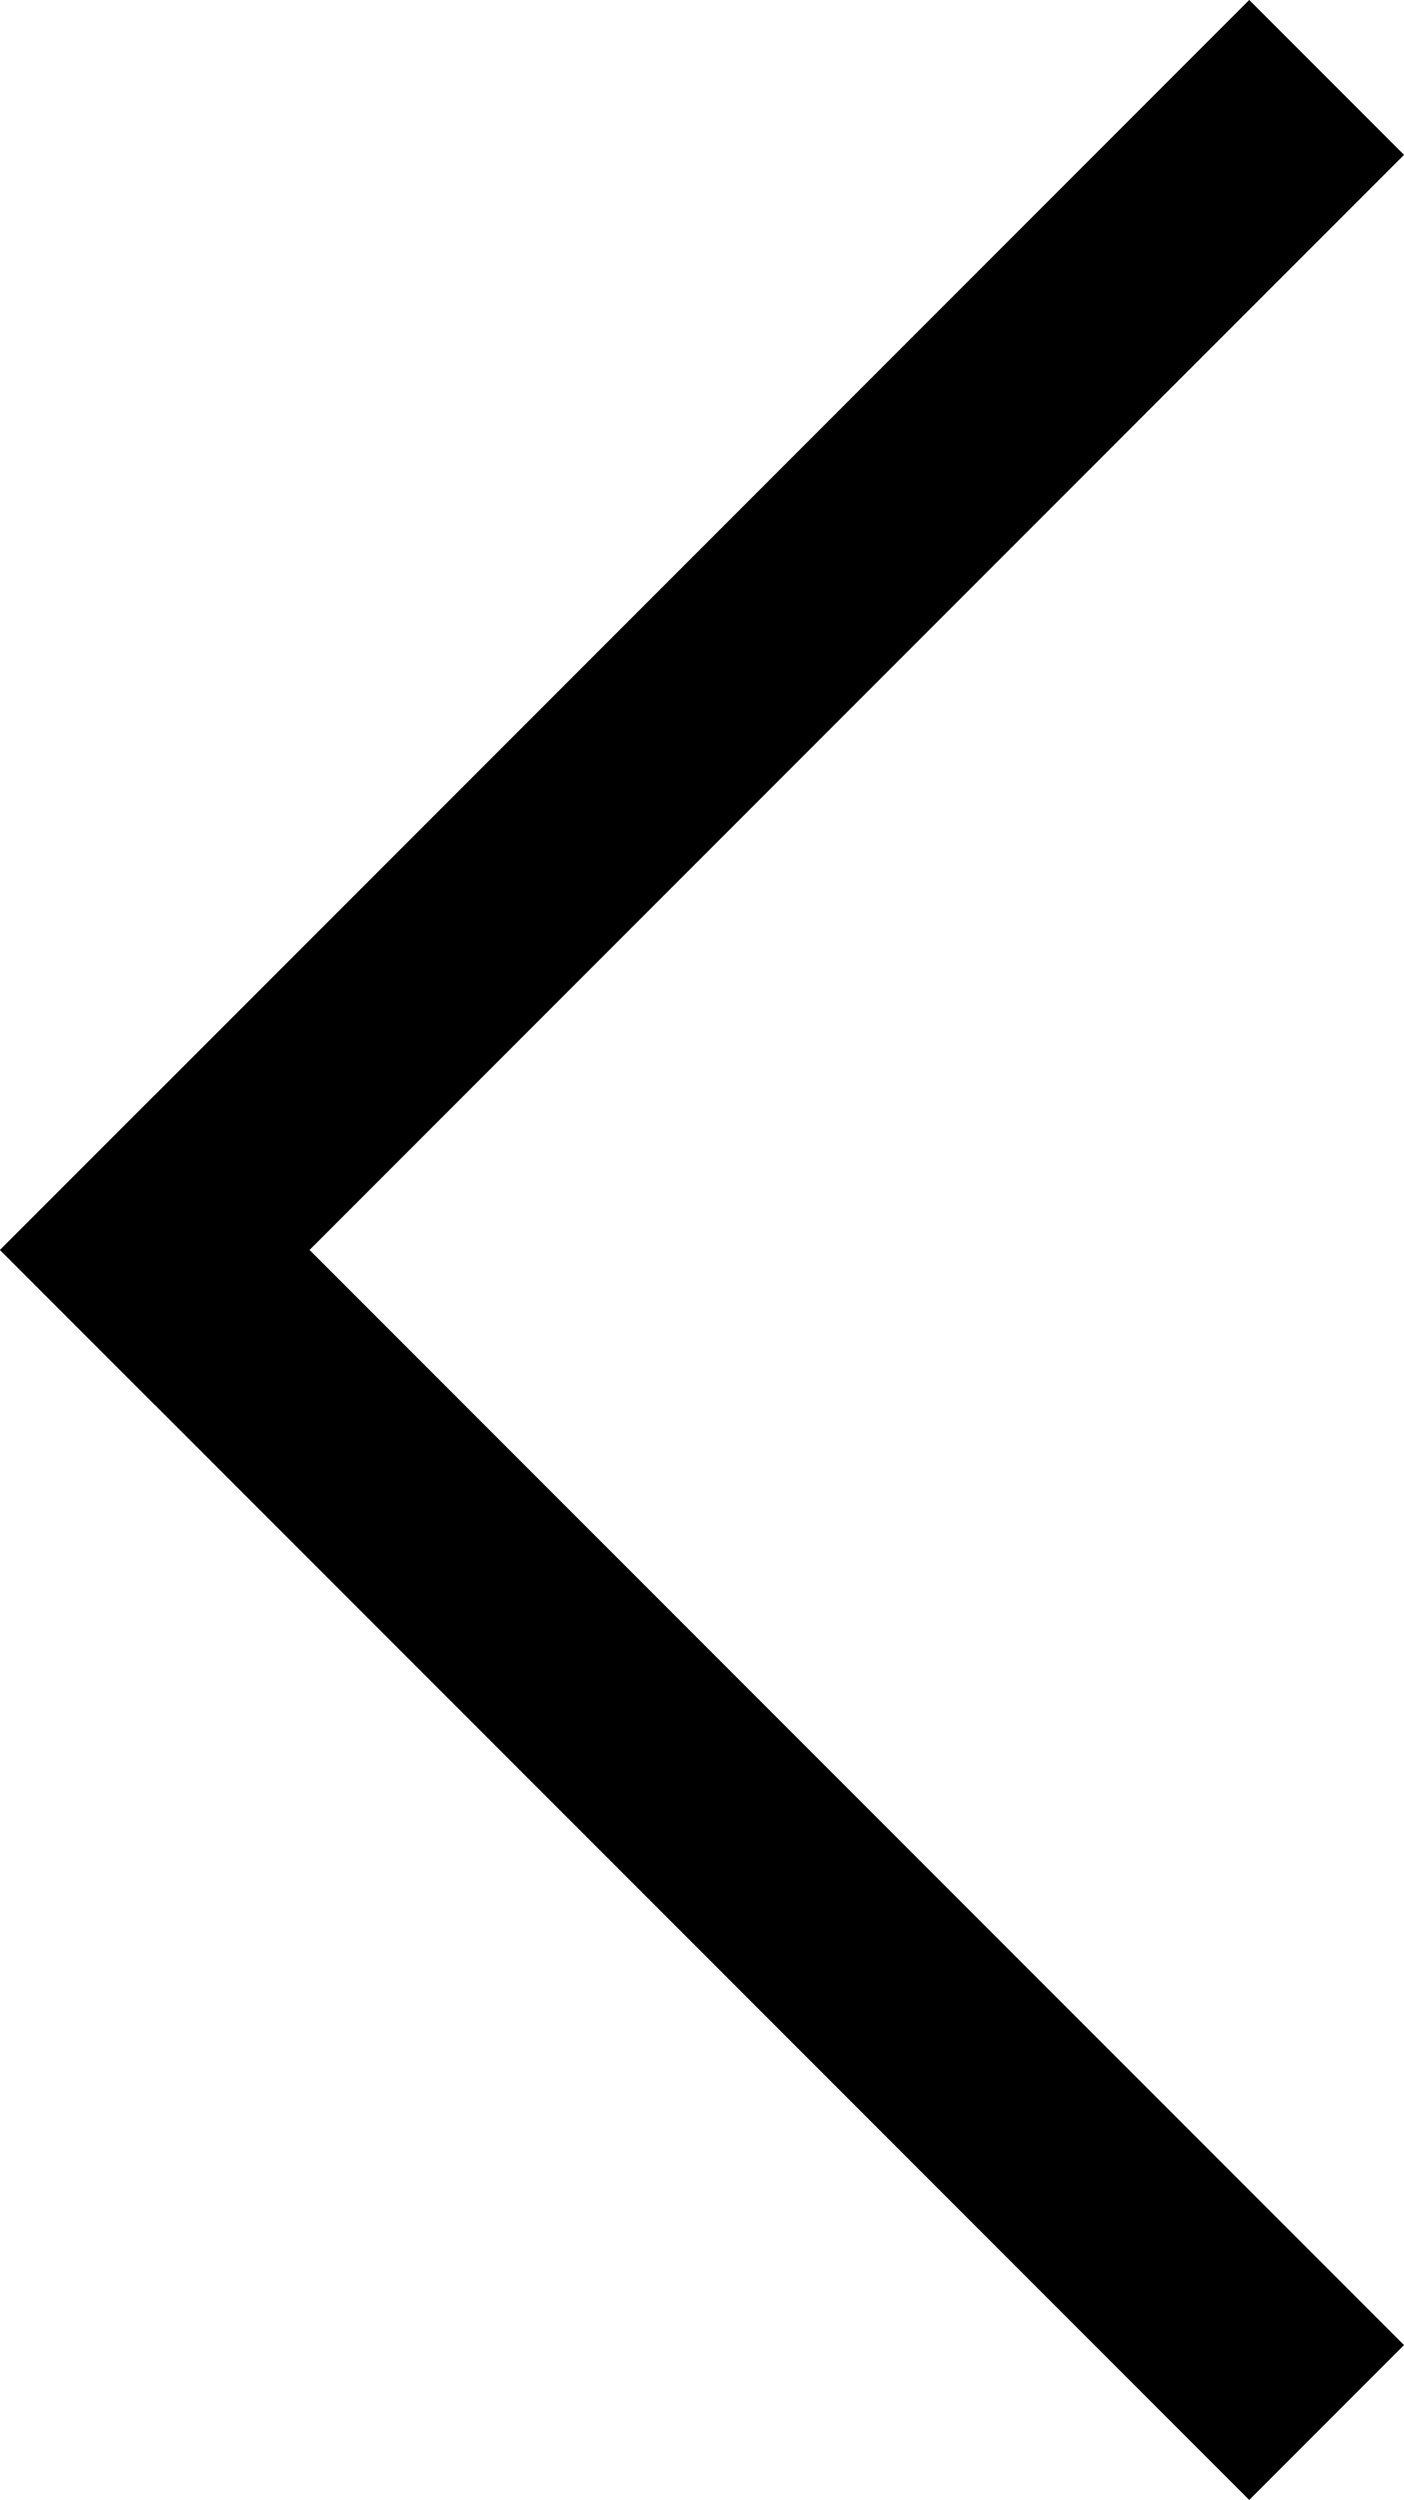
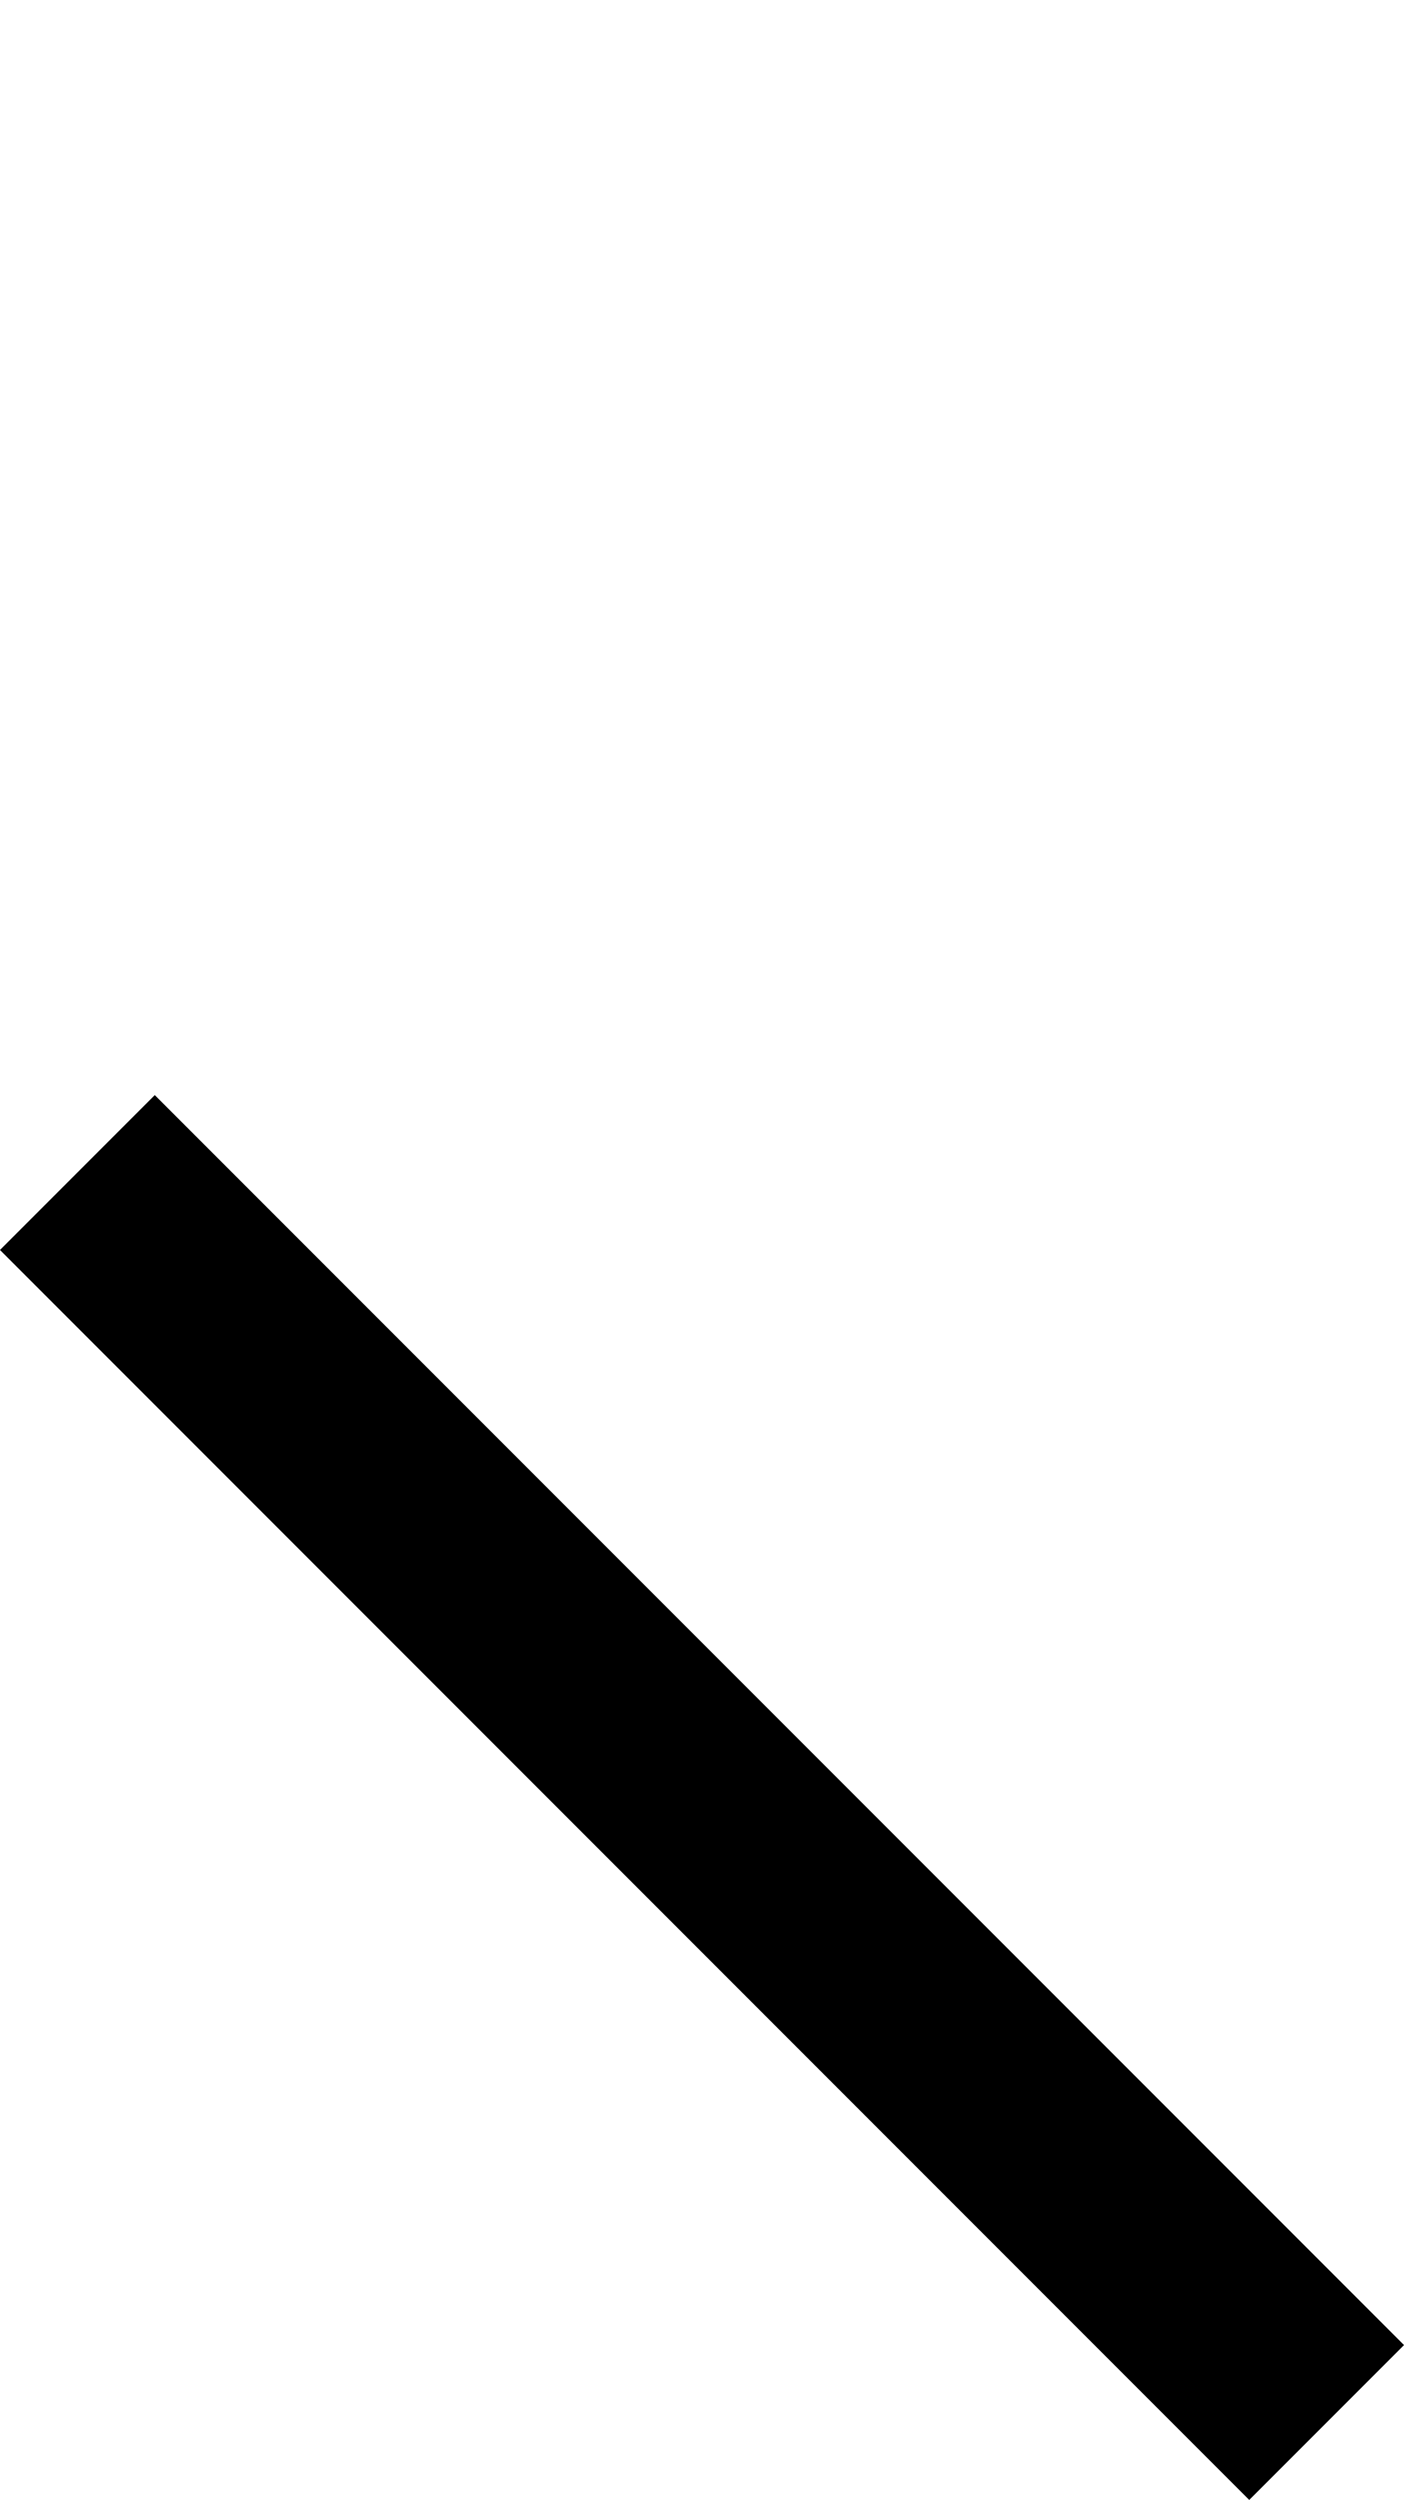
<svg xmlns="http://www.w3.org/2000/svg" width="6.414" height="11.414" viewBox="0 0 6.414 11.414">
  <g id="Raggruppa_5" data-name="Raggruppa 5" transform="translate(0.707 0.707)">
-     <line id="Linea_1" data-name="Linea 1" x2="7.071" transform="translate(5) rotate(135)" fill="none" stroke="#000" stroke-linecap="square" stroke-width="1" />
    <line id="Linea_2" data-name="Linea 2" x2="7.071" transform="translate(5 10) rotate(-135)" fill="none" stroke="#000" stroke-linecap="square" stroke-width="1" />
  </g>
</svg>